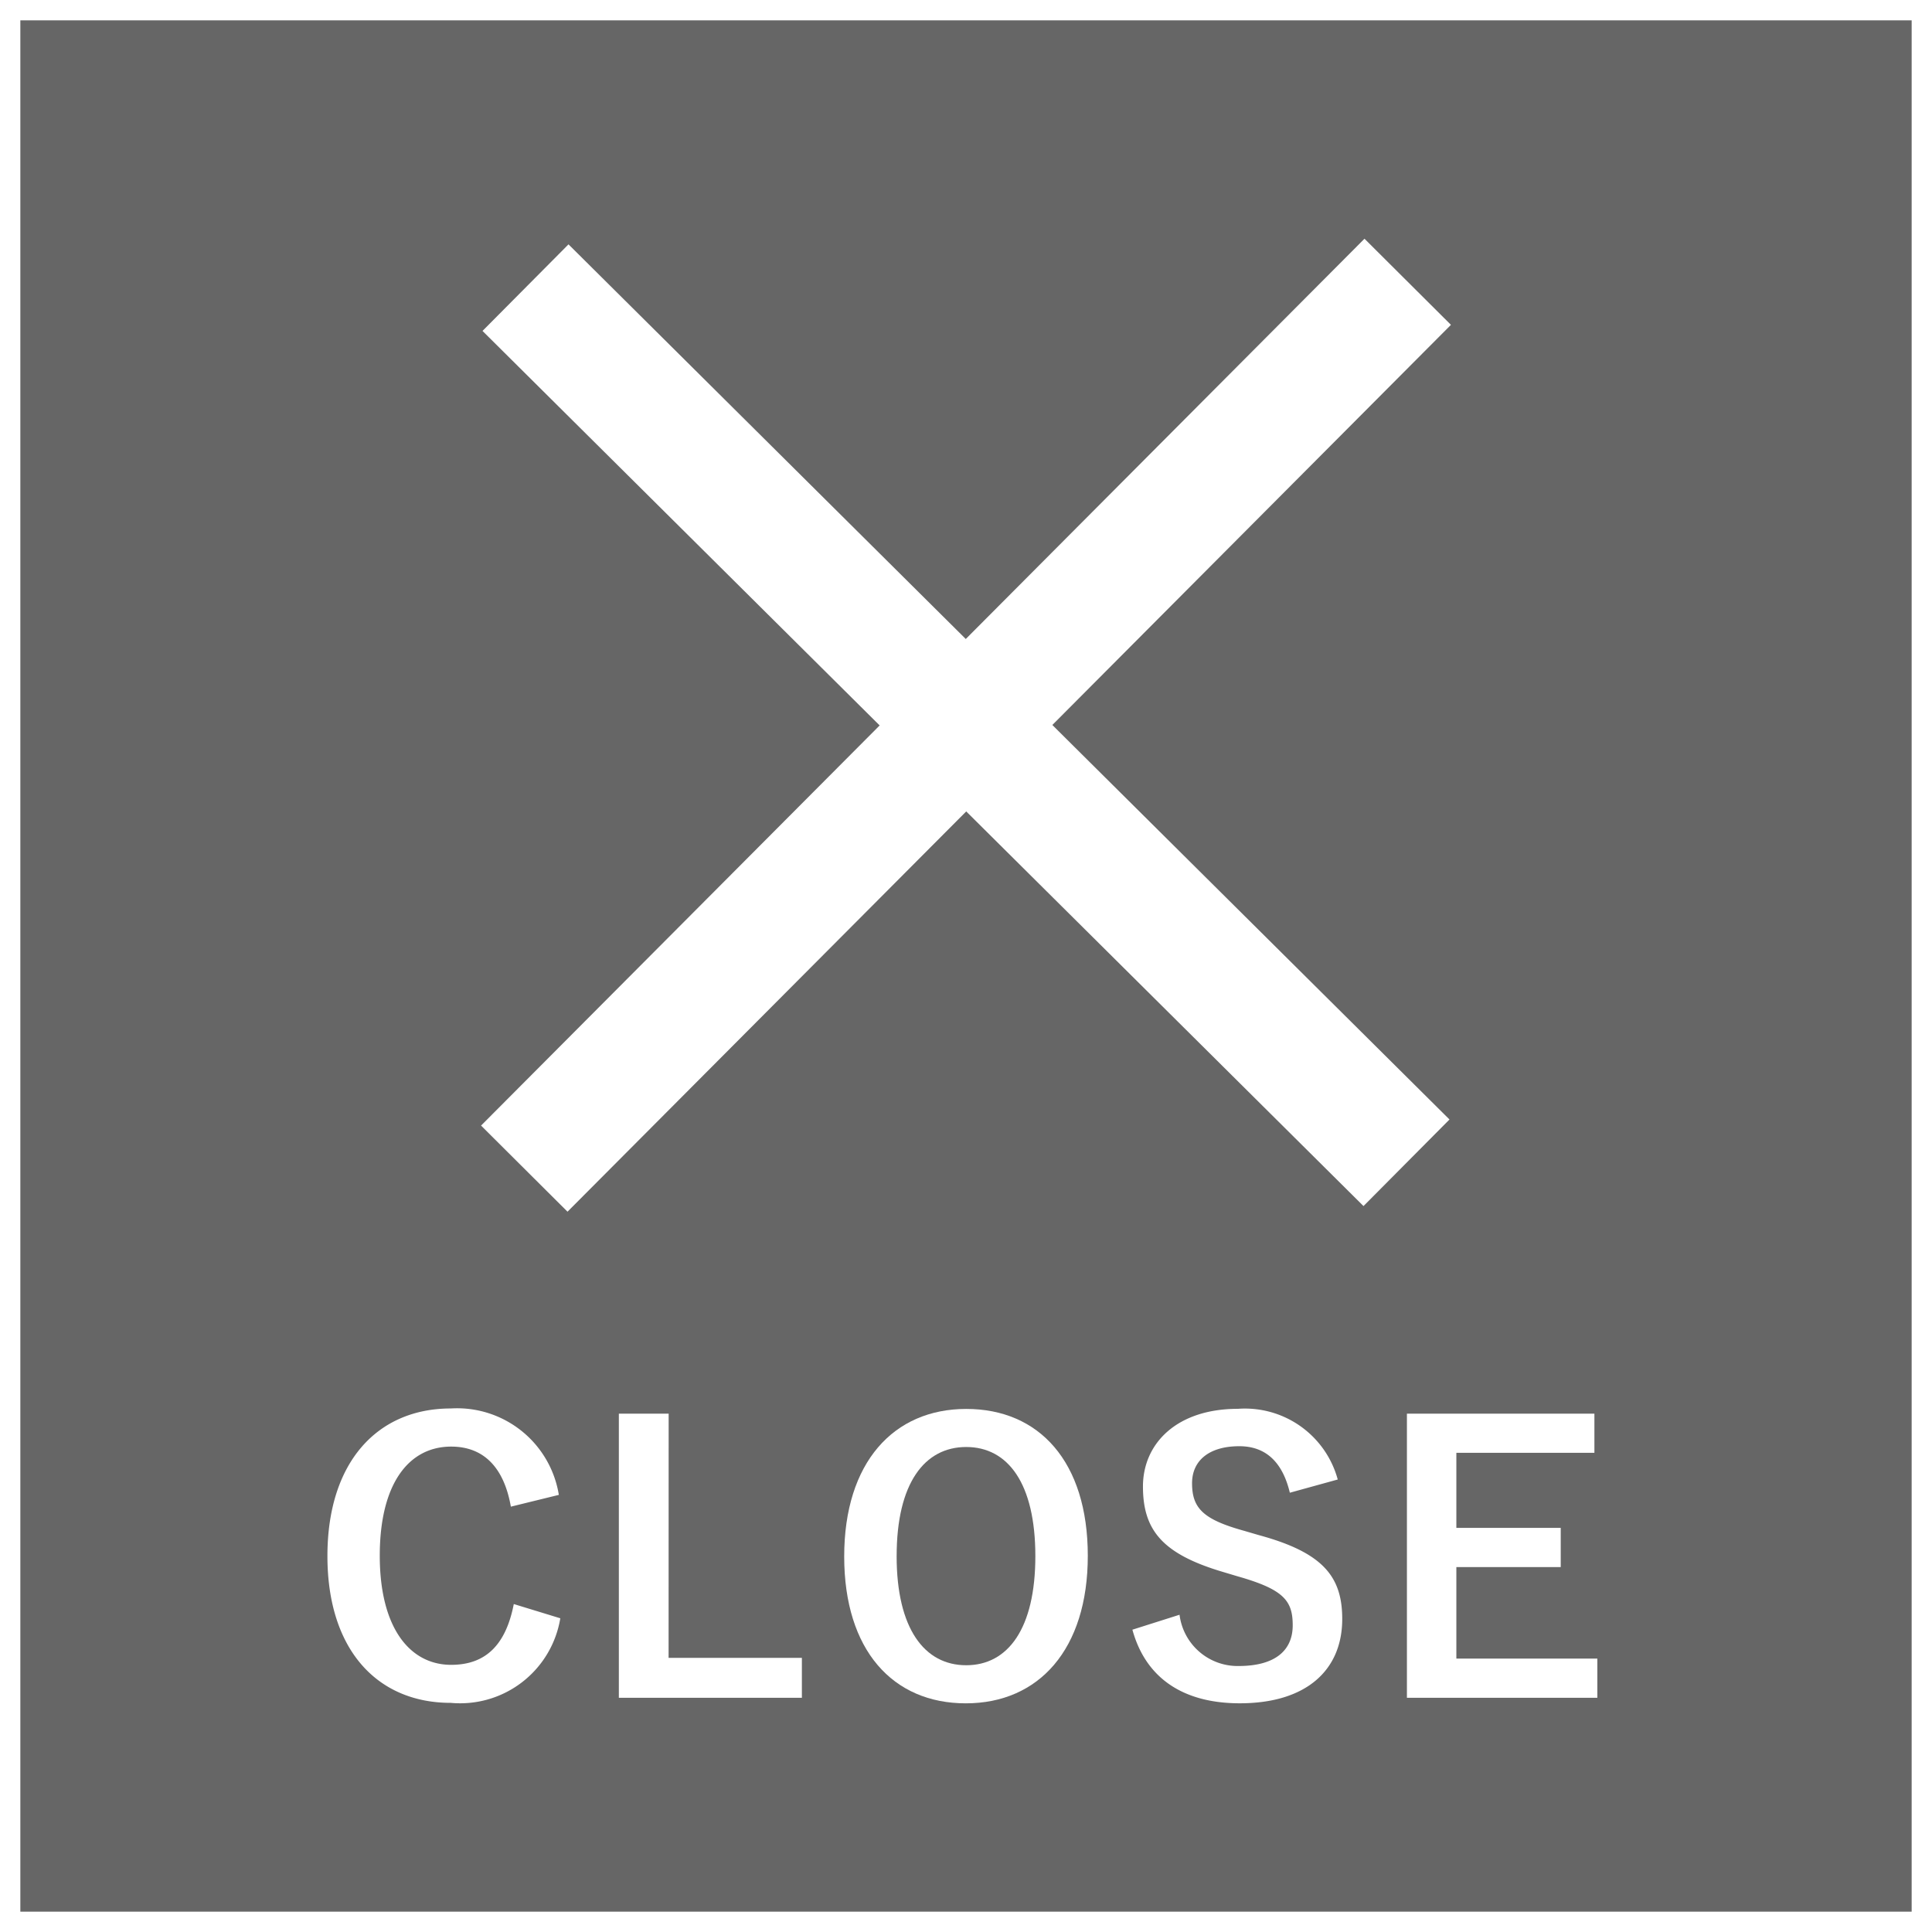
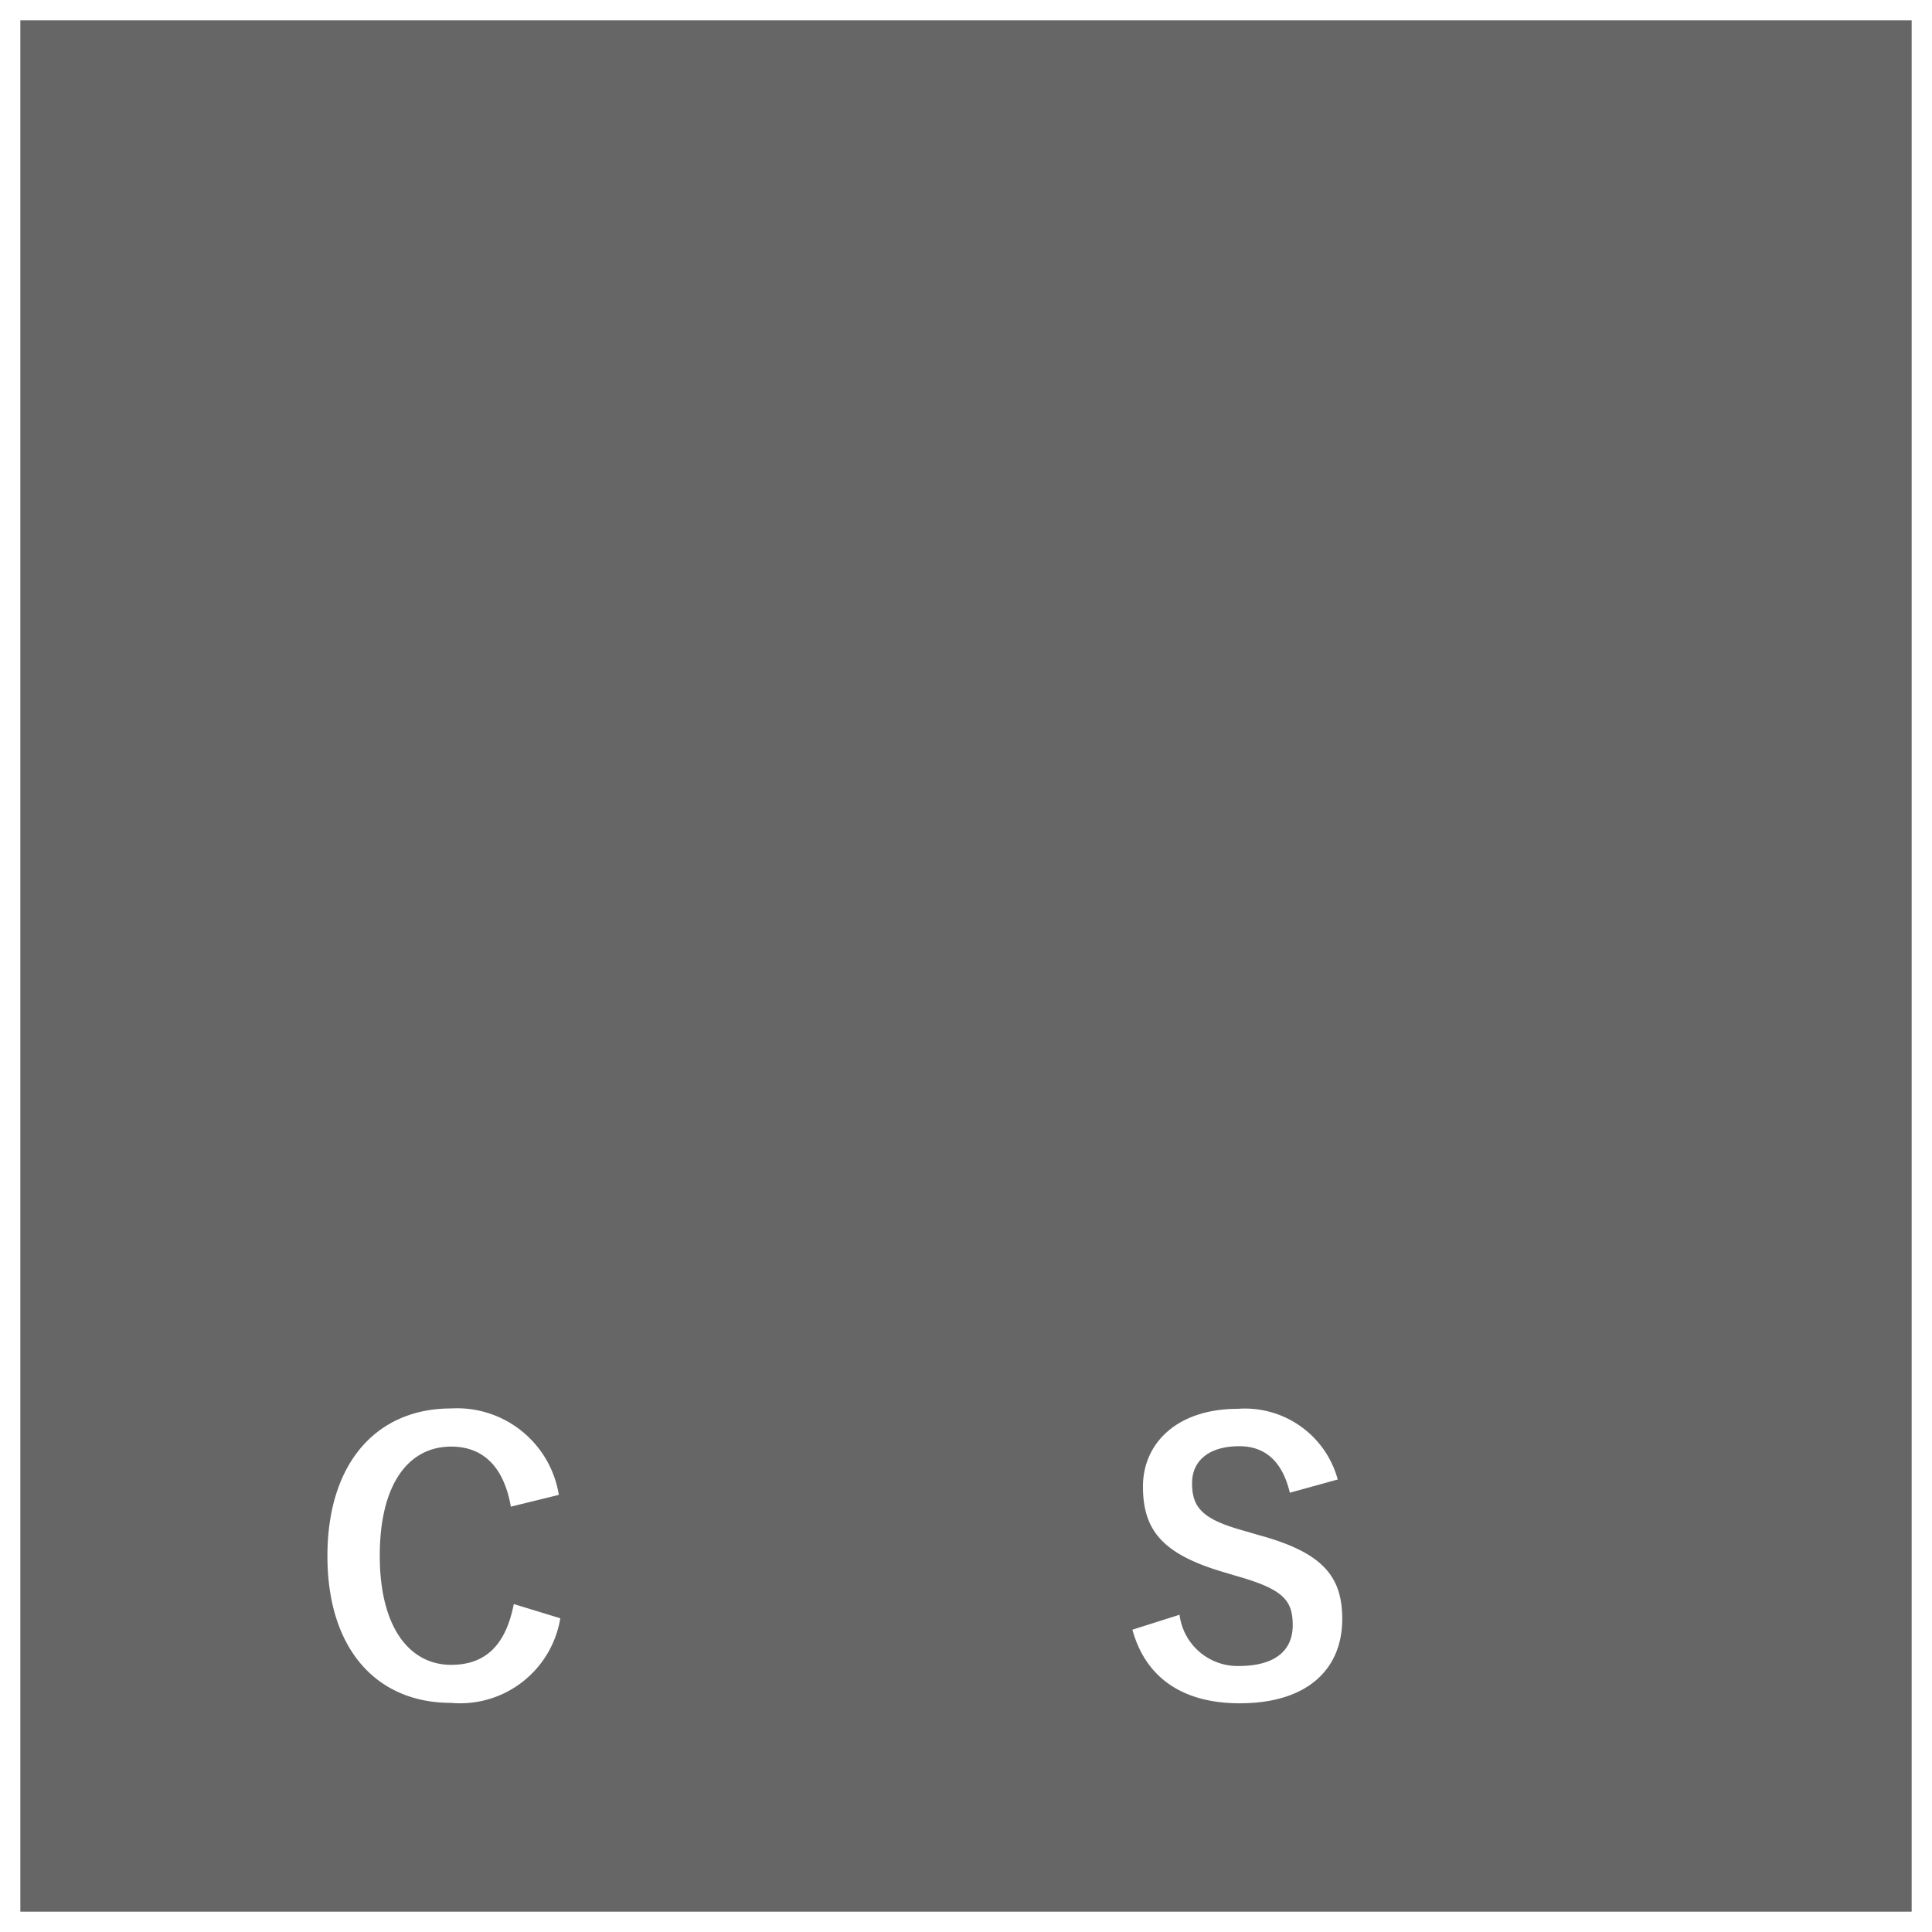
<svg xmlns="http://www.w3.org/2000/svg" viewBox="0 0 95 95">
  <rect x="0" y="0" width="95" height="95" fill="#808080" stroke="none" />
  <g id="レイヤー_2" data-name="レイヤー 2">
    <g id="メニュー">
      <rect x="0.5" y="0.5" width="94" height="94" opacity="0.2" />
      <path d="M94,1V94H1V1H94m1-1H0V95H95V0Z" fill="#fff" />
      <path d="M25.12,74.085c-.342-1.945-1.35-2.953-2.935-2.953-2.07,0-3.511,1.8-3.511,5.366,0,3.547,1.477,5.365,3.511,5.365,1.675,0,2.683-.954,3.079-2.989l2.287.7a4.993,4.993,0,0,1-5.384,4.159c-3.619,0-6.067-2.611-6.067-7.22,0-4.628,2.466-7.256,6.067-7.256a5.067,5.067,0,0,1,5.312,4.249Z" fill="#fff" />
-       <path d="M32.876,81.521H39.43v1.963h-9V69.512h2.449Z" fill="#fff" />
-       <path d="M53.489,76.5c0,4.609-2.413,7.256-6,7.256s-5.978-2.611-5.978-7.22c0-4.628,2.431-7.256,6-7.256C51.094,69.278,53.489,71.87,53.489,76.5Zm-9.4.018c0,3.565,1.368,5.365,3.421,5.365s3.4-1.8,3.4-5.365c0-3.583-1.351-5.366-3.4-5.366S44.09,72.933,44.09,76.516Z" fill="#fff" />
      <path d="M63.424,73.4c-.361-1.513-1.189-2.287-2.485-2.287-1.477,0-2.323.7-2.323,1.819,0,1.224.54,1.782,2.557,2.34l.738.216C65.1,76.354,66,77.56,66,79.613c0,2.448-1.693,4.141-5.042,4.141-2.719,0-4.609-1.189-5.276-3.619L58,79.4a2.878,2.878,0,0,0,2.9,2.521c1.836,0,2.665-.792,2.665-2s-.432-1.765-2.719-2.413l-.721-.216c-2.97-.882-3.924-2.053-3.924-4.2,0-2.107,1.656-3.817,4.663-3.817a4.728,4.728,0,0,1,4.915,3.475Z" fill="#fff" />
-       <path d="M78.4,71.438H71.612v3.691h5.132v1.927H71.612v4.5h6.932v1.927H69.181V69.512H78.4Z" fill="#fff" />
-       <line x1="25.78" y1="57.464" x2="69.22" y2="13.856" fill="none" stroke="#fff" stroke-miterlimit="10" stroke-width="6" />
-       <line x1="25.84" y1="14.144" x2="69.16" y2="57.176" fill="none" stroke="#fff" stroke-miterlimit="10" stroke-width="6" />
    </g>
  </g>
</svg>